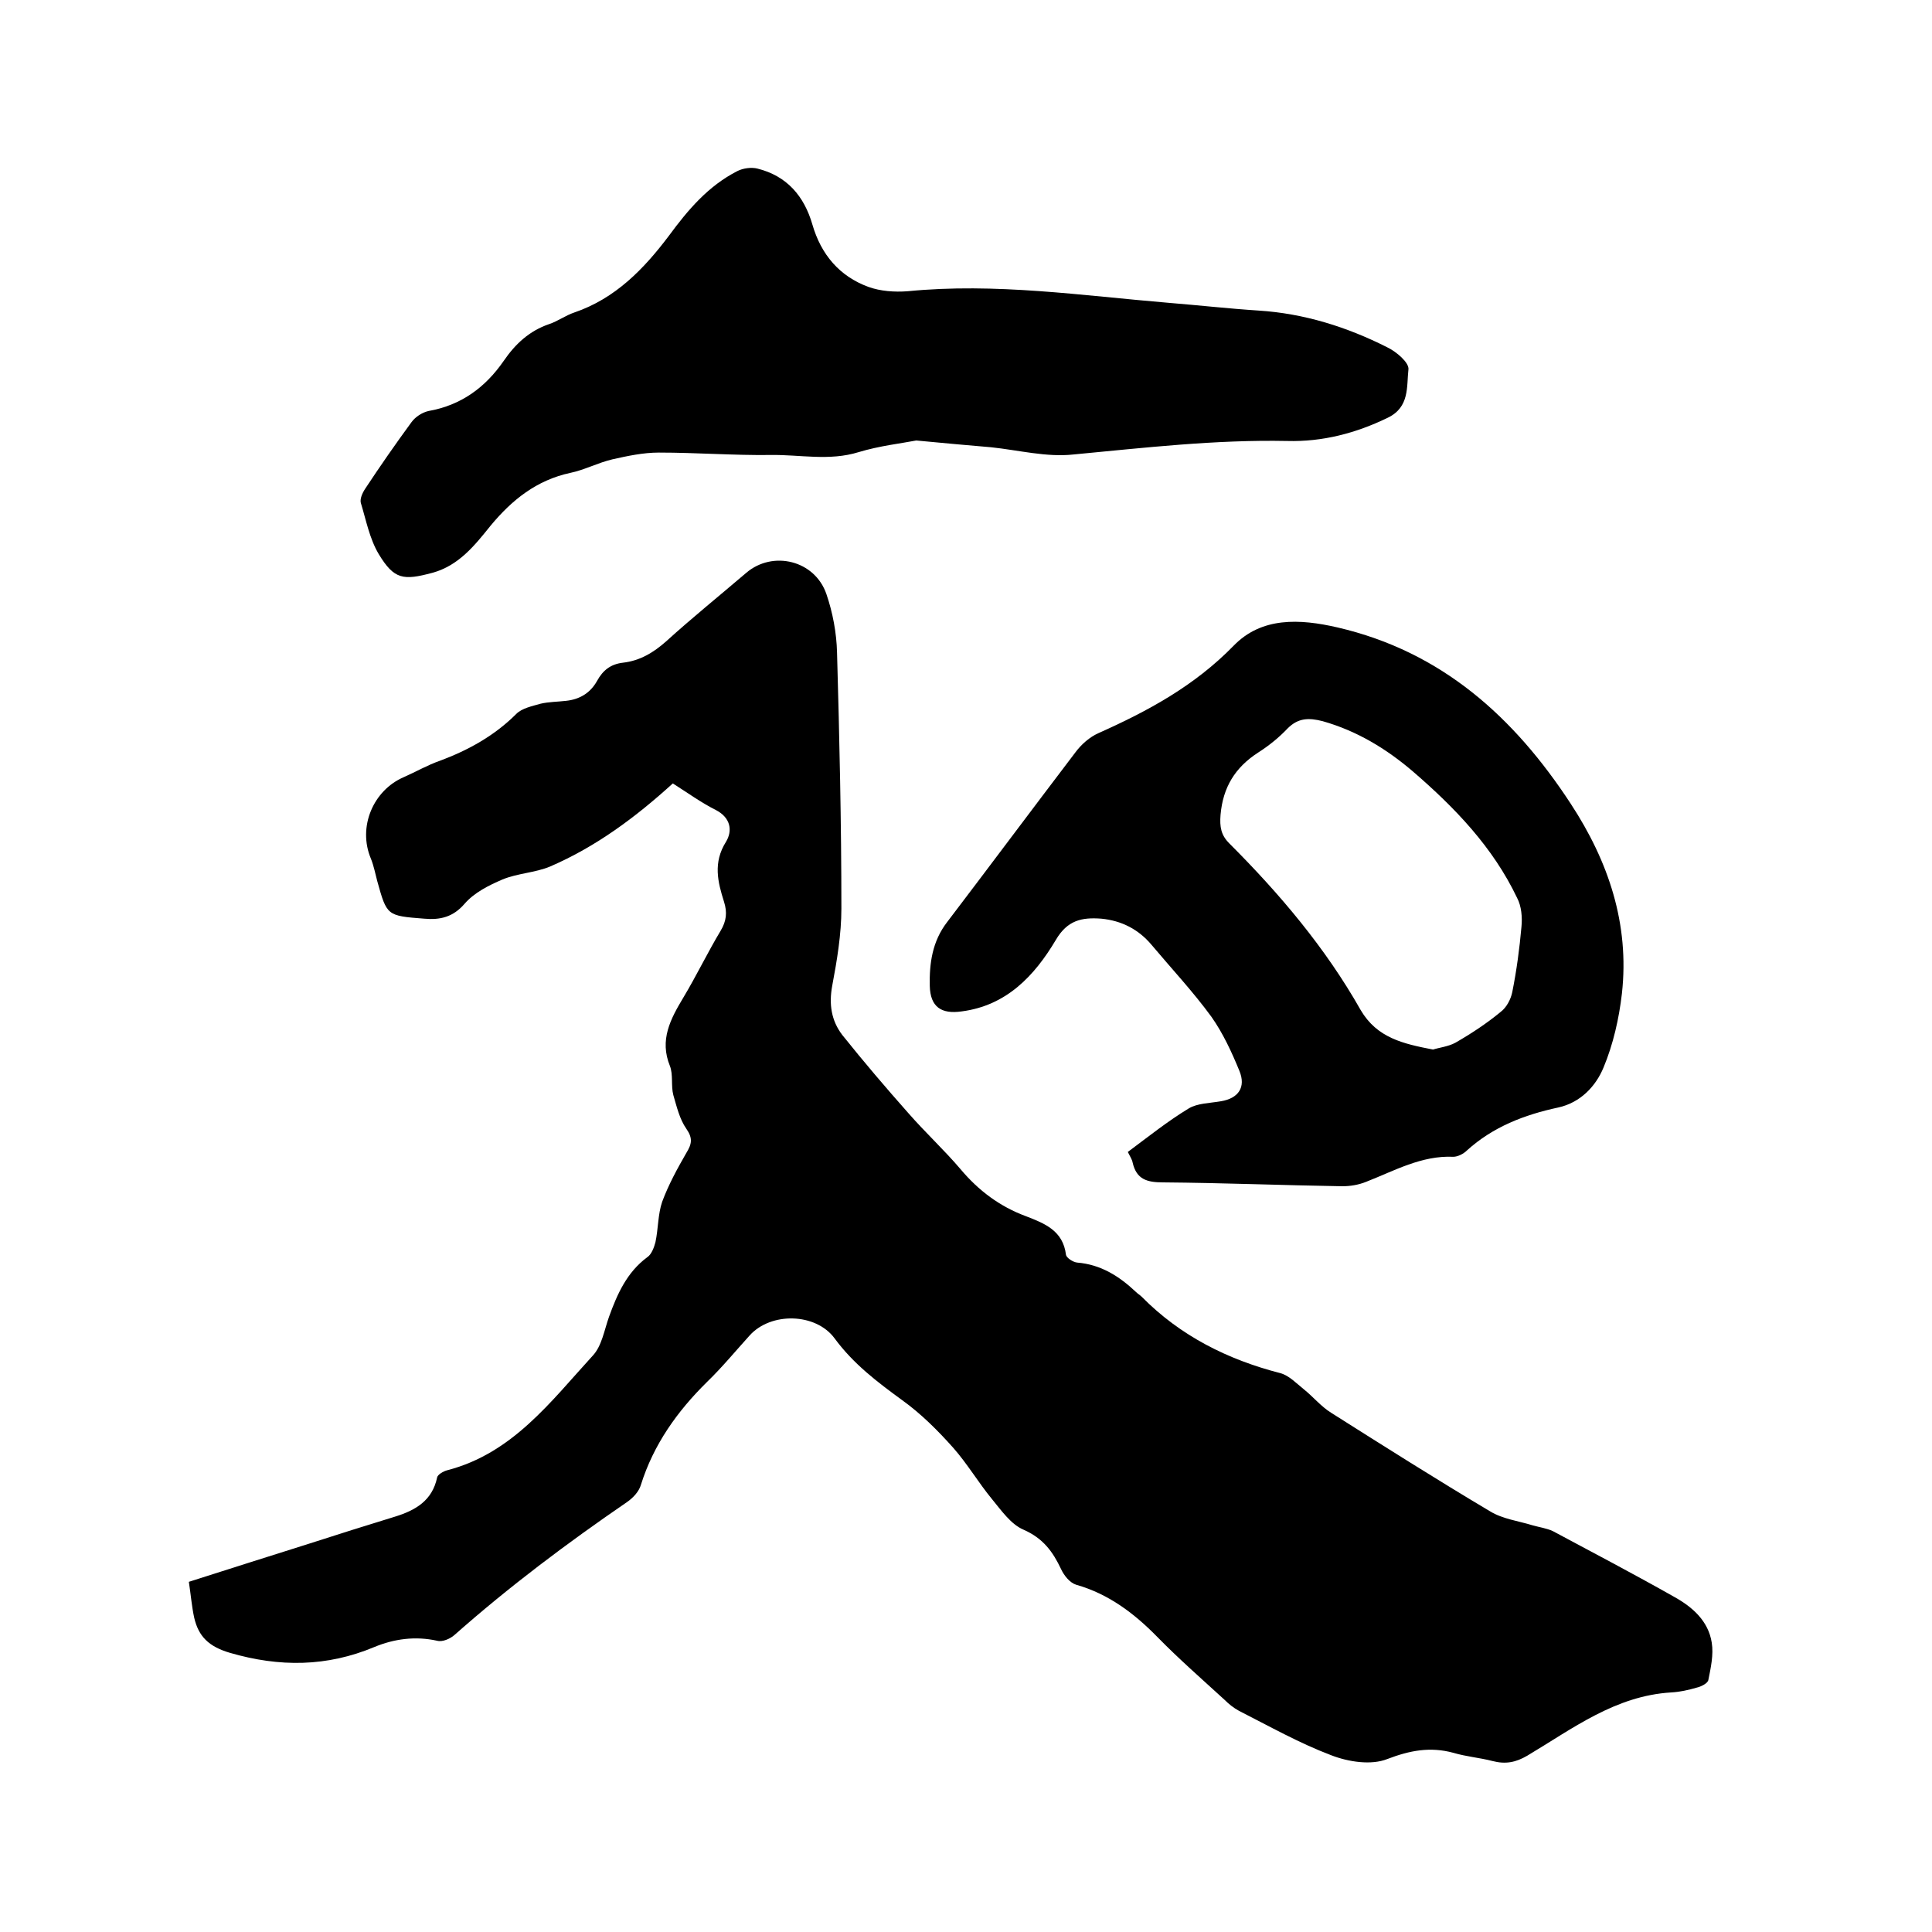
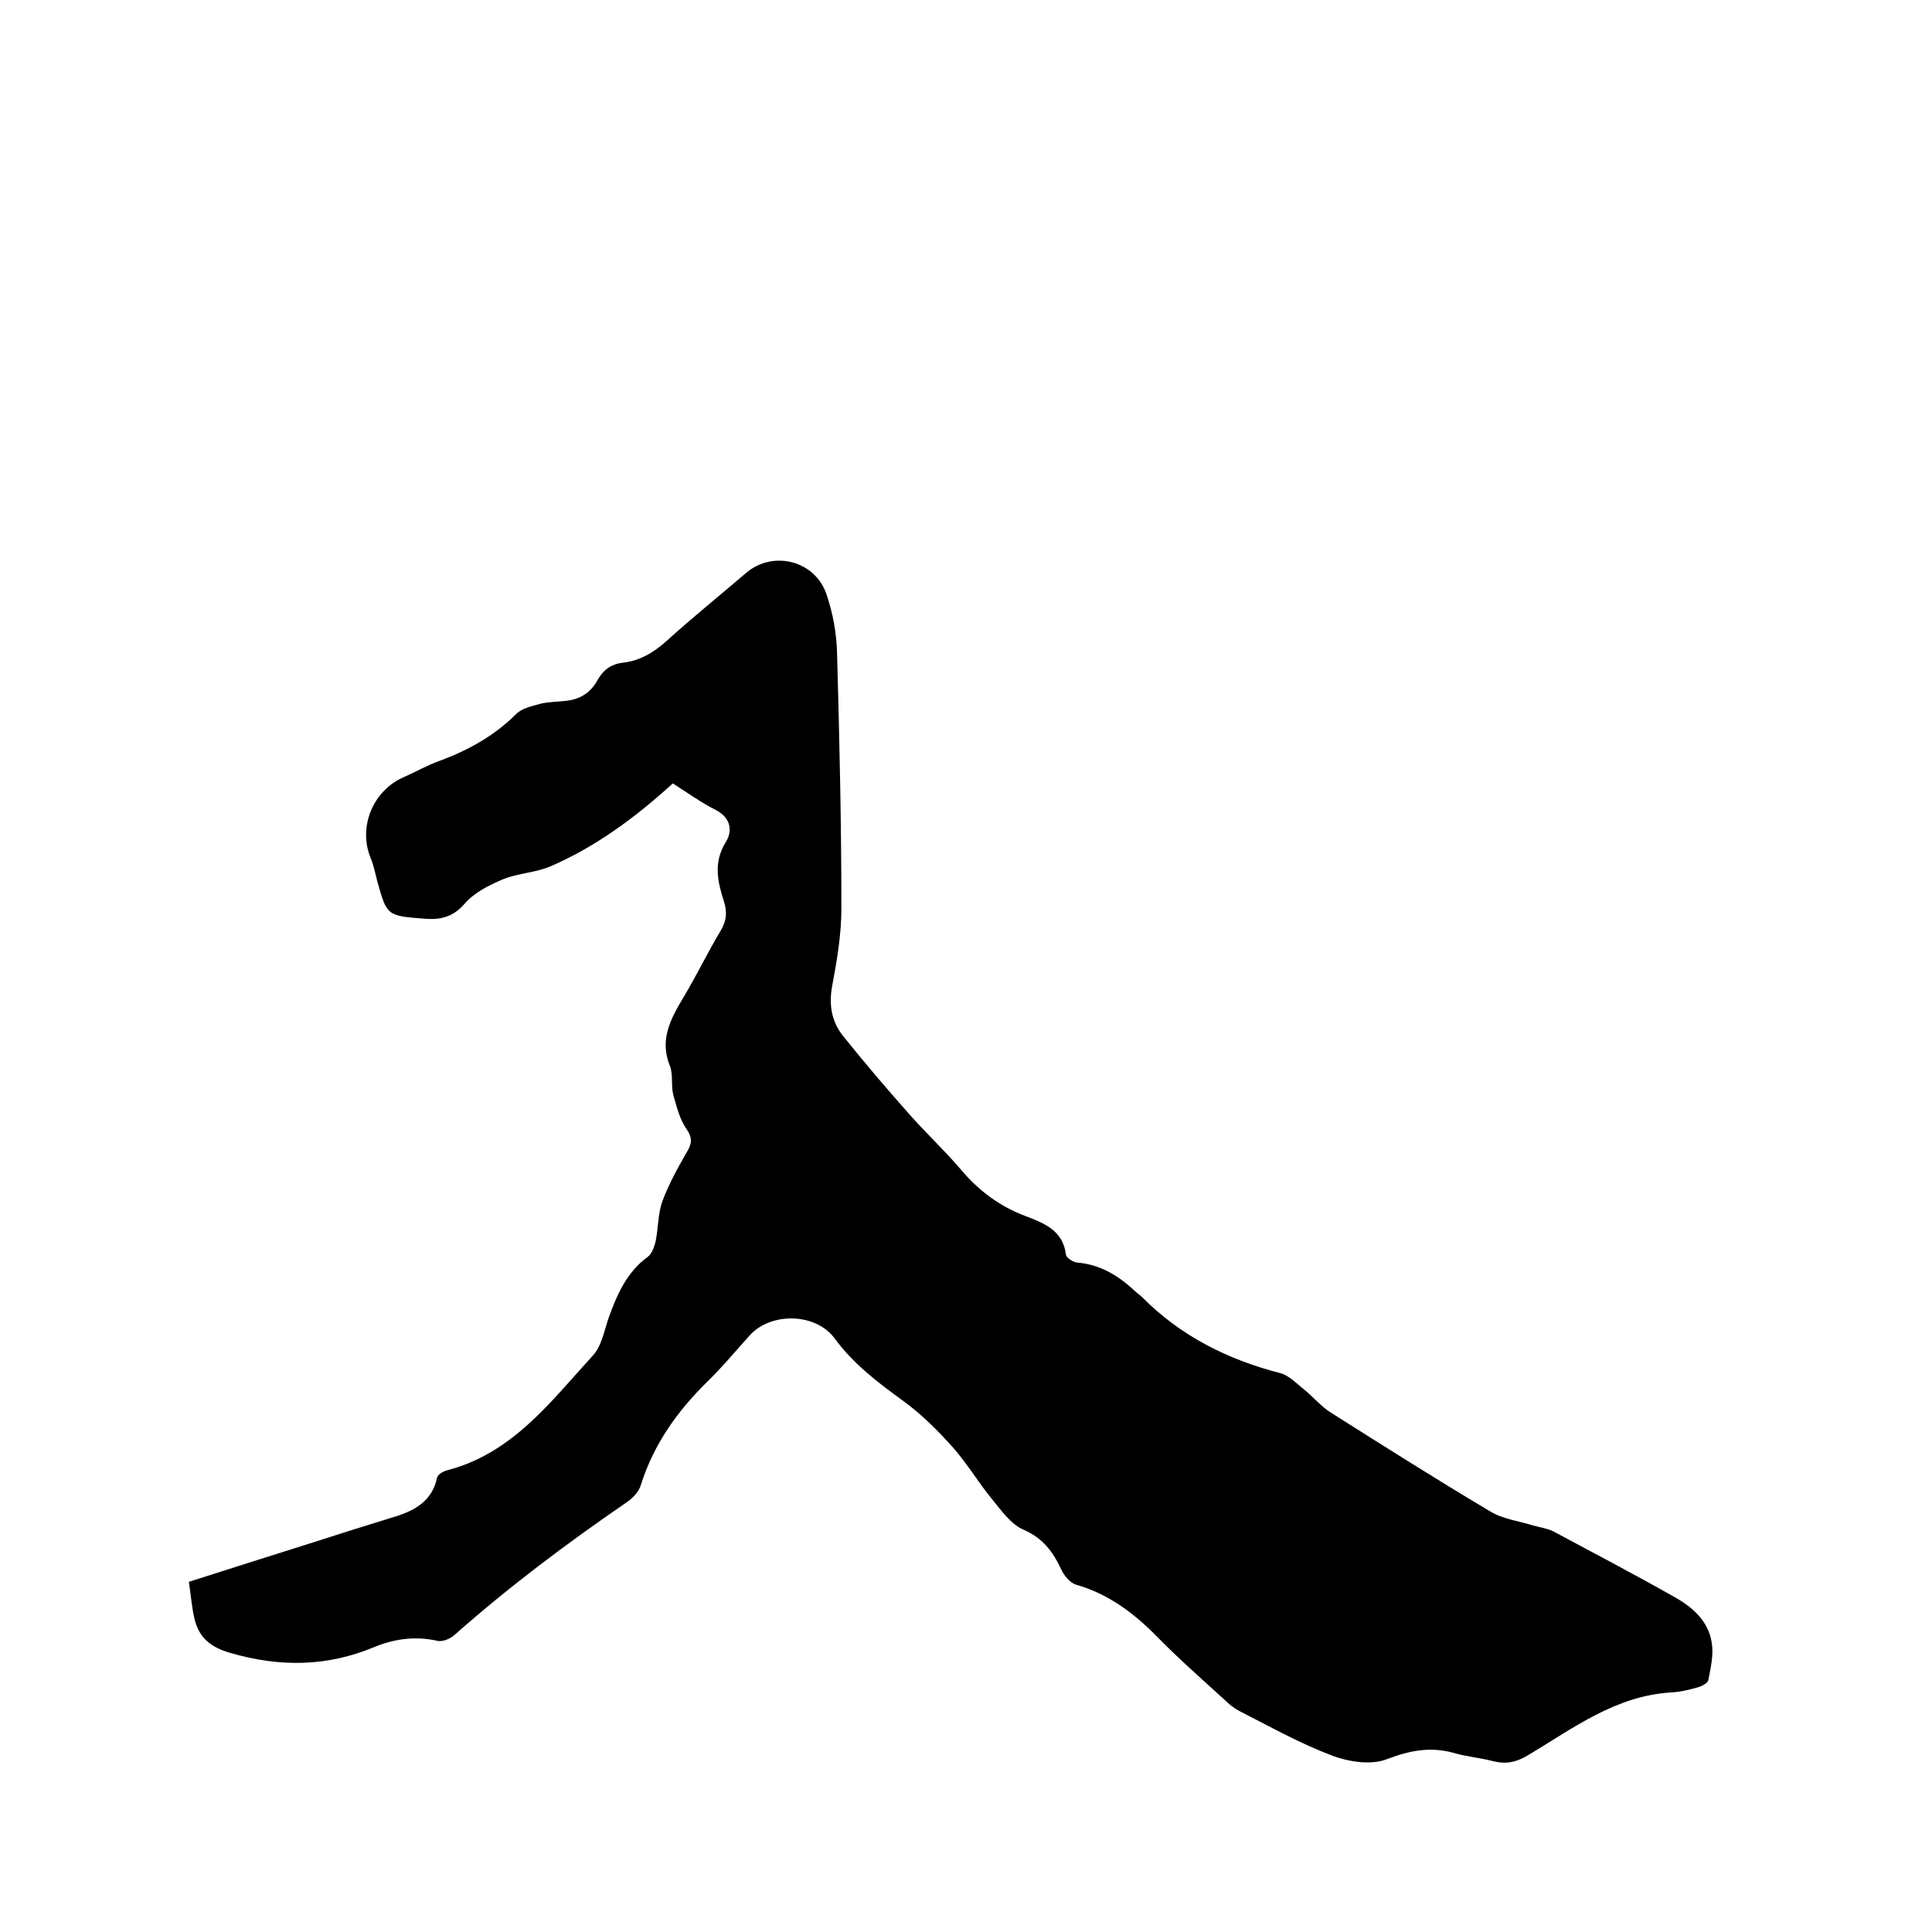
<svg xmlns="http://www.w3.org/2000/svg" enable-background="new 0 0 400 400" viewBox="0 0 400 400">
  <path d="m139.3 162.2c-7.7 7-15.9 13.1-25.4 17.2-3.1 1.3-6.8 1.4-9.9 2.7-2.8 1.2-5.8 2.7-7.8 5-2.4 2.8-5.1 3.4-8.4 3.1-7.7-.6-7.7-.6-9.7-7.8-.4-1.5-.7-3.1-1.3-4.6-2.8-6.6.5-14.2 6.8-16.9 2.5-1.1 4.9-2.5 7.5-3.4 5.9-2.2 11.3-5.2 15.8-9.7 1.2-1.2 3.3-1.6 5-2.1 1.7-.4 3.6-.4 5.3-.6 2.8-.3 5-1.6 6.4-4.1 1.2-2.2 2.8-3.5 5.4-3.8 3.5-.4 6.3-2.1 8.9-4.4 5.4-4.9 11.1-9.5 16.6-14.2s14.2-2.6 16.6 4.4c1.3 3.8 2.1 8 2.2 12.1.5 17.7.9 35.3.9 53 0 5.3-.9 10.7-1.9 16-.7 3.8-.2 7.2 2.1 10.2 4.4 5.5 9 10.9 13.7 16.2 3.5 4 7.4 7.6 10.8 11.6 3.7 4.4 8.1 7.7 13.5 9.7 3.9 1.5 7.7 3 8.3 8 .1.6 1.4 1.5 2.3 1.6 4.9.4 8.7 2.8 12.2 6.1.4.4.8.6 1.2 1 8 8.1 17.8 13 28.7 15.8 1.8.5 3.3 2.1 4.8 3.3 2 1.6 3.6 3.6 5.7 4.9 10.9 6.9 21.8 13.8 32.9 20.4 2.6 1.6 5.9 2 8.8 2.9 1.4.4 2.9.6 4.2 1.2 8.4 4.5 16.8 8.9 25.1 13.6 3.8 2.1 7.1 5 7.8 9.5.4 2.5-.2 5.2-.7 7.7-.1.7-1.5 1.4-2.4 1.6-1.7.5-3.5.9-5.3 1-11.6.7-20.4 7.5-29.8 13.1-2.4 1.4-4.5 1.8-7.2 1.1s-5.4-.9-8.1-1.7c-4.8-1.3-9-.5-13.7 1.3-3.3 1.3-8 .6-11.6-.8-6.6-2.5-12.8-6-19.1-9.2-1.1-.6-2.1-1.4-3-2.3-4.7-4.3-9.5-8.5-13.9-13-4.8-4.9-10.1-8.9-16.8-10.8-1.3-.4-2.5-1.9-3.1-3.2-1.7-3.6-3.7-6.4-7.8-8.2-2.6-1.1-4.6-4-6.5-6.3-2.8-3.4-5.1-7.3-8-10.6-3.2-3.6-6.7-7.1-10.6-9.9-5.2-3.8-10.1-7.5-14-12.8s-13.2-5.5-17.6-.6c-2.9 3.2-5.7 6.6-8.8 9.6-6.2 6.1-11.1 13-13.7 21.3-.4 1.4-1.6 2.7-2.9 3.6-12.4 8.5-24.4 17.5-35.7 27.5-.9.8-2.5 1.5-3.6 1.2-4.5-1-8.9-.4-13 1.3-9.8 4.1-19.6 4.2-29.9 1.2-4.4-1.3-6.5-3.4-7.4-7.3-.5-2.3-.7-4.8-1.1-7.4 8.4-2.7 16.7-5.3 24.9-7.9 5.9-1.9 11.9-3.8 17.8-5.6 4.2-1.3 7.7-3.3 8.7-8.1.1-.6 1.3-1.3 2.1-1.5 13.5-3.5 21.4-14.2 30.1-23.7 1.9-2 2.4-5.3 3.4-8.1 1.7-4.7 3.7-9.2 7.9-12.3.9-.6 1.4-2 1.7-3.1.6-2.8.5-5.8 1.4-8.4 1.3-3.5 3.1-6.8 5-10.1 1.1-1.8 1.4-3 0-5s-2-4.6-2.7-7c-.5-1.9 0-4.2-.7-6-2.2-5.4.1-9.7 2.8-14.2s5-9.3 7.7-13.8c1.2-2 1.4-3.8.7-6-1.3-4.1-2.3-8.1.4-12.4 1.4-2.3 1-5-2.1-6.6-3-1.5-5.9-3.6-8.9-5.5z" />
-   <path d="m233.5 238.5c4.3-3.2 8.3-6.4 12.6-9 1.8-1.1 4.4-1.1 6.7-1.5 3.6-.6 5.2-2.9 3.8-6.3-1.6-3.9-3.4-7.8-5.8-11.2-3.8-5.2-8.2-9.9-12.4-14.9-2.7-3.2-6.2-5-10.4-5.4-4-.3-7 .3-9.4 4.4-4.4 7.4-10.2 13.6-19.5 14.8-4.2.6-6.5-.9-6.6-5.3-.1-4.6.5-9.2 3.6-13.2 8.9-11.7 17.7-23.5 26.6-35.2 1.2-1.6 2.9-3.1 4.7-3.9 10.3-4.6 19.9-9.8 28-18.1 5.8-6 13.7-5.6 21.5-3.8 21.6 5 36.6 18.6 48.3 36.5 7.8 11.9 12.2 24.9 10.6 39.3-.6 5.2-1.8 10.5-3.8 15.3-1.6 3.9-4.8 7.3-9.4 8.3-7 1.5-13.5 4-18.9 8.9-.7.7-1.9 1.3-2.8 1.3-6.6-.3-12.2 2.9-18.1 5.2-1.5.6-3.2.9-4.9.9-12.4-.2-24.7-.7-37.1-.8-3.3 0-5.5-.6-6.3-4.1-.1-.6-.5-1.2-1-2.2zm63.2-21.2c1.2-.4 3.1-.6 4.6-1.4 3.3-1.9 6.5-4 9.4-6.4 1.2-.9 2.1-2.6 2.4-4.1.9-4.5 1.5-9 1.9-13.5.2-2 0-4.3-.9-6-5-10.5-12.9-18.7-21.6-26.2-5.5-4.7-11.6-8.4-18.7-10.4-2.8-.7-5-.7-7.2 1.5-1.8 1.9-3.9 3.6-6.1 5-4.8 3.1-7.3 7.2-7.8 12.9-.2 2.5.1 4.2 1.8 5.9 10.4 10.4 19.9 21.6 27.2 34.5 3.4 5.8 8.8 7 15 8.2z" />
-   <path d="m189.7 91.2c-3.1.6-7.6 1.1-11.9 2.4-6.1 1.9-12.2.5-18.2.6-7.7.1-15.4-.5-23.2-.5-3.2 0-6.5.7-9.6 1.4-3 .7-5.8 2.2-8.7 2.8-7 1.5-12.1 5.6-16.5 10.9-3.3 4.1-6.6 8.3-12.1 9.8-6 1.6-7.9 1.4-11.1-3.9-1.9-3.2-2.6-7-3.7-10.6-.2-.8.3-2 .9-2.9 3.1-4.7 6.3-9.3 9.6-13.8.8-1.1 2.2-2 3.5-2.3 6.8-1.2 11.8-4.9 15.6-10.4 2.4-3.5 5.3-6.2 9.4-7.6 1.8-.6 3.4-1.8 5.2-2.4 8.5-2.9 14.4-9 19.6-15.9 3.9-5.3 8.1-10.3 14.2-13.4 1.2-.6 2.9-.8 4.1-.5 6.1 1.5 9.7 5.7 11.4 11.6 1.8 6.2 5.6 10.7 11.6 12.9 2.5.9 5.4 1.1 8.1.9 18.2-1.8 36.1.9 54.1 2.4 6.2.5 12.4 1.2 18.6 1.6 9.4.6 18.3 3.4 26.6 7.6 1.9.9 4.6 3.2 4.4 4.6-.4 3.5.3 7.8-4.3 10-6.6 3.2-13.5 5-20.8 4.8-14.9-.3-29.5 1.4-44.3 2.8-5.5.6-11.3-.9-17-1.5-4.6-.4-9.3-.8-15.5-1.4z" />
</svg>